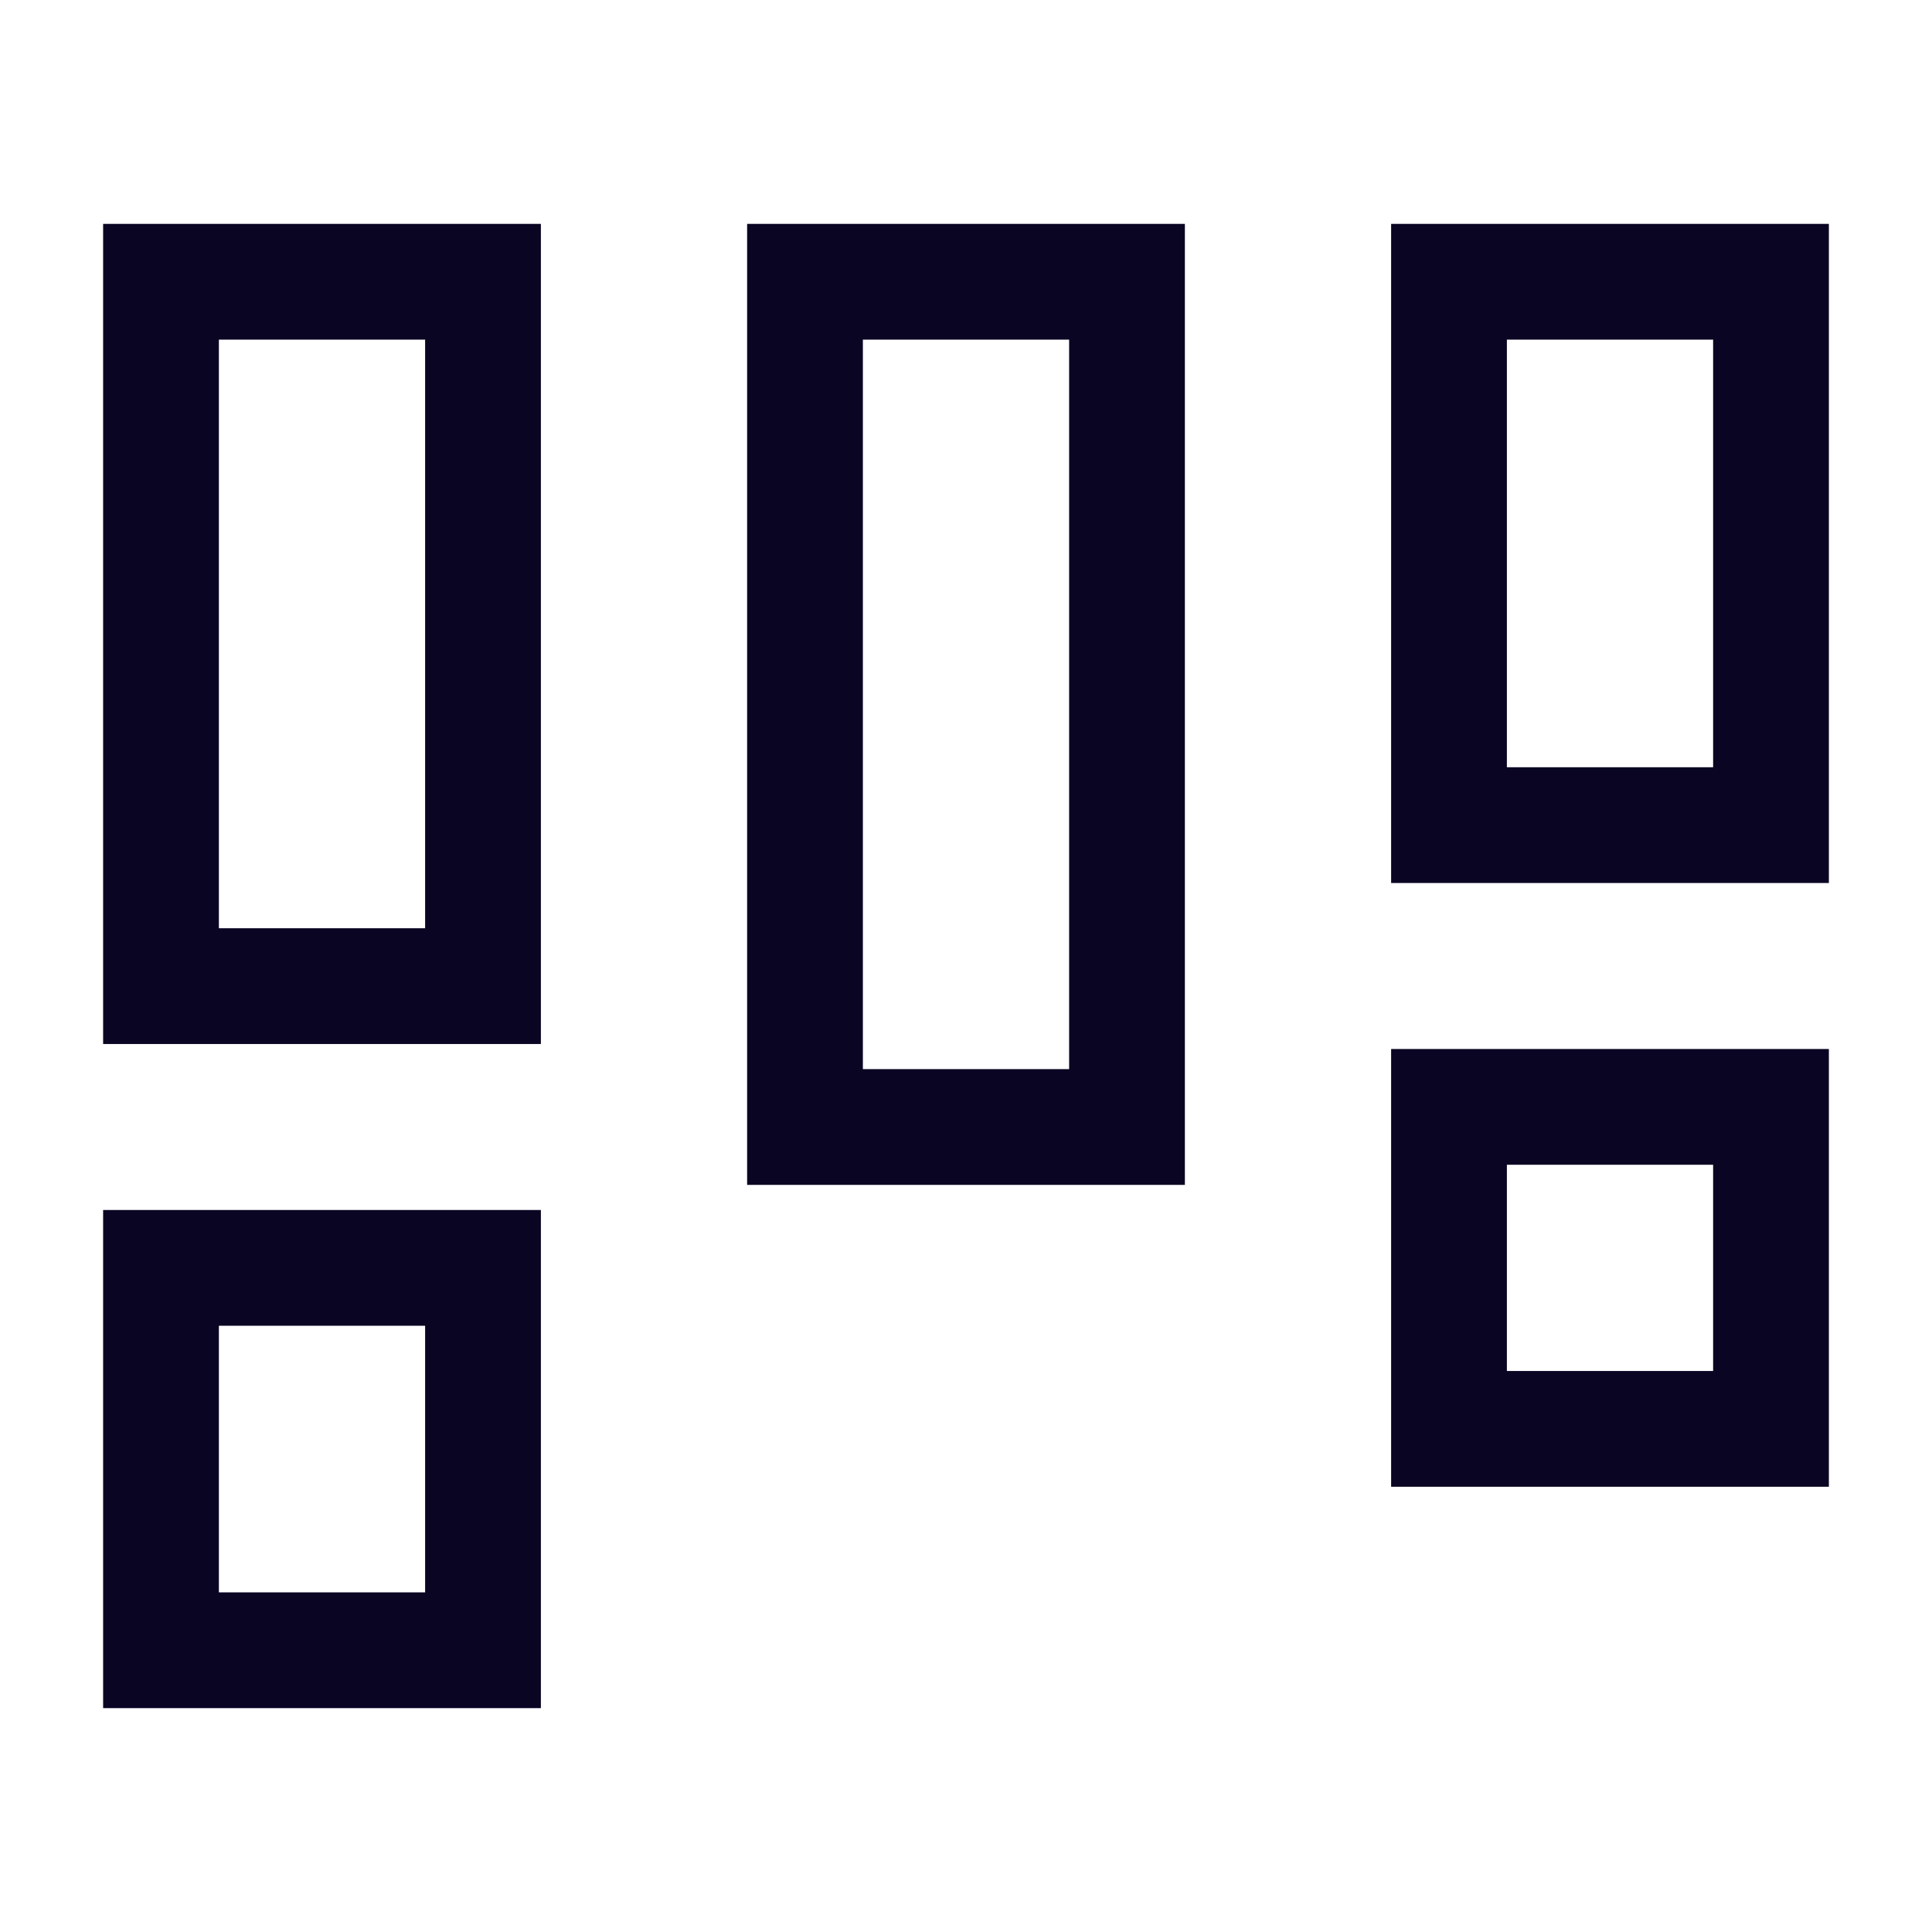
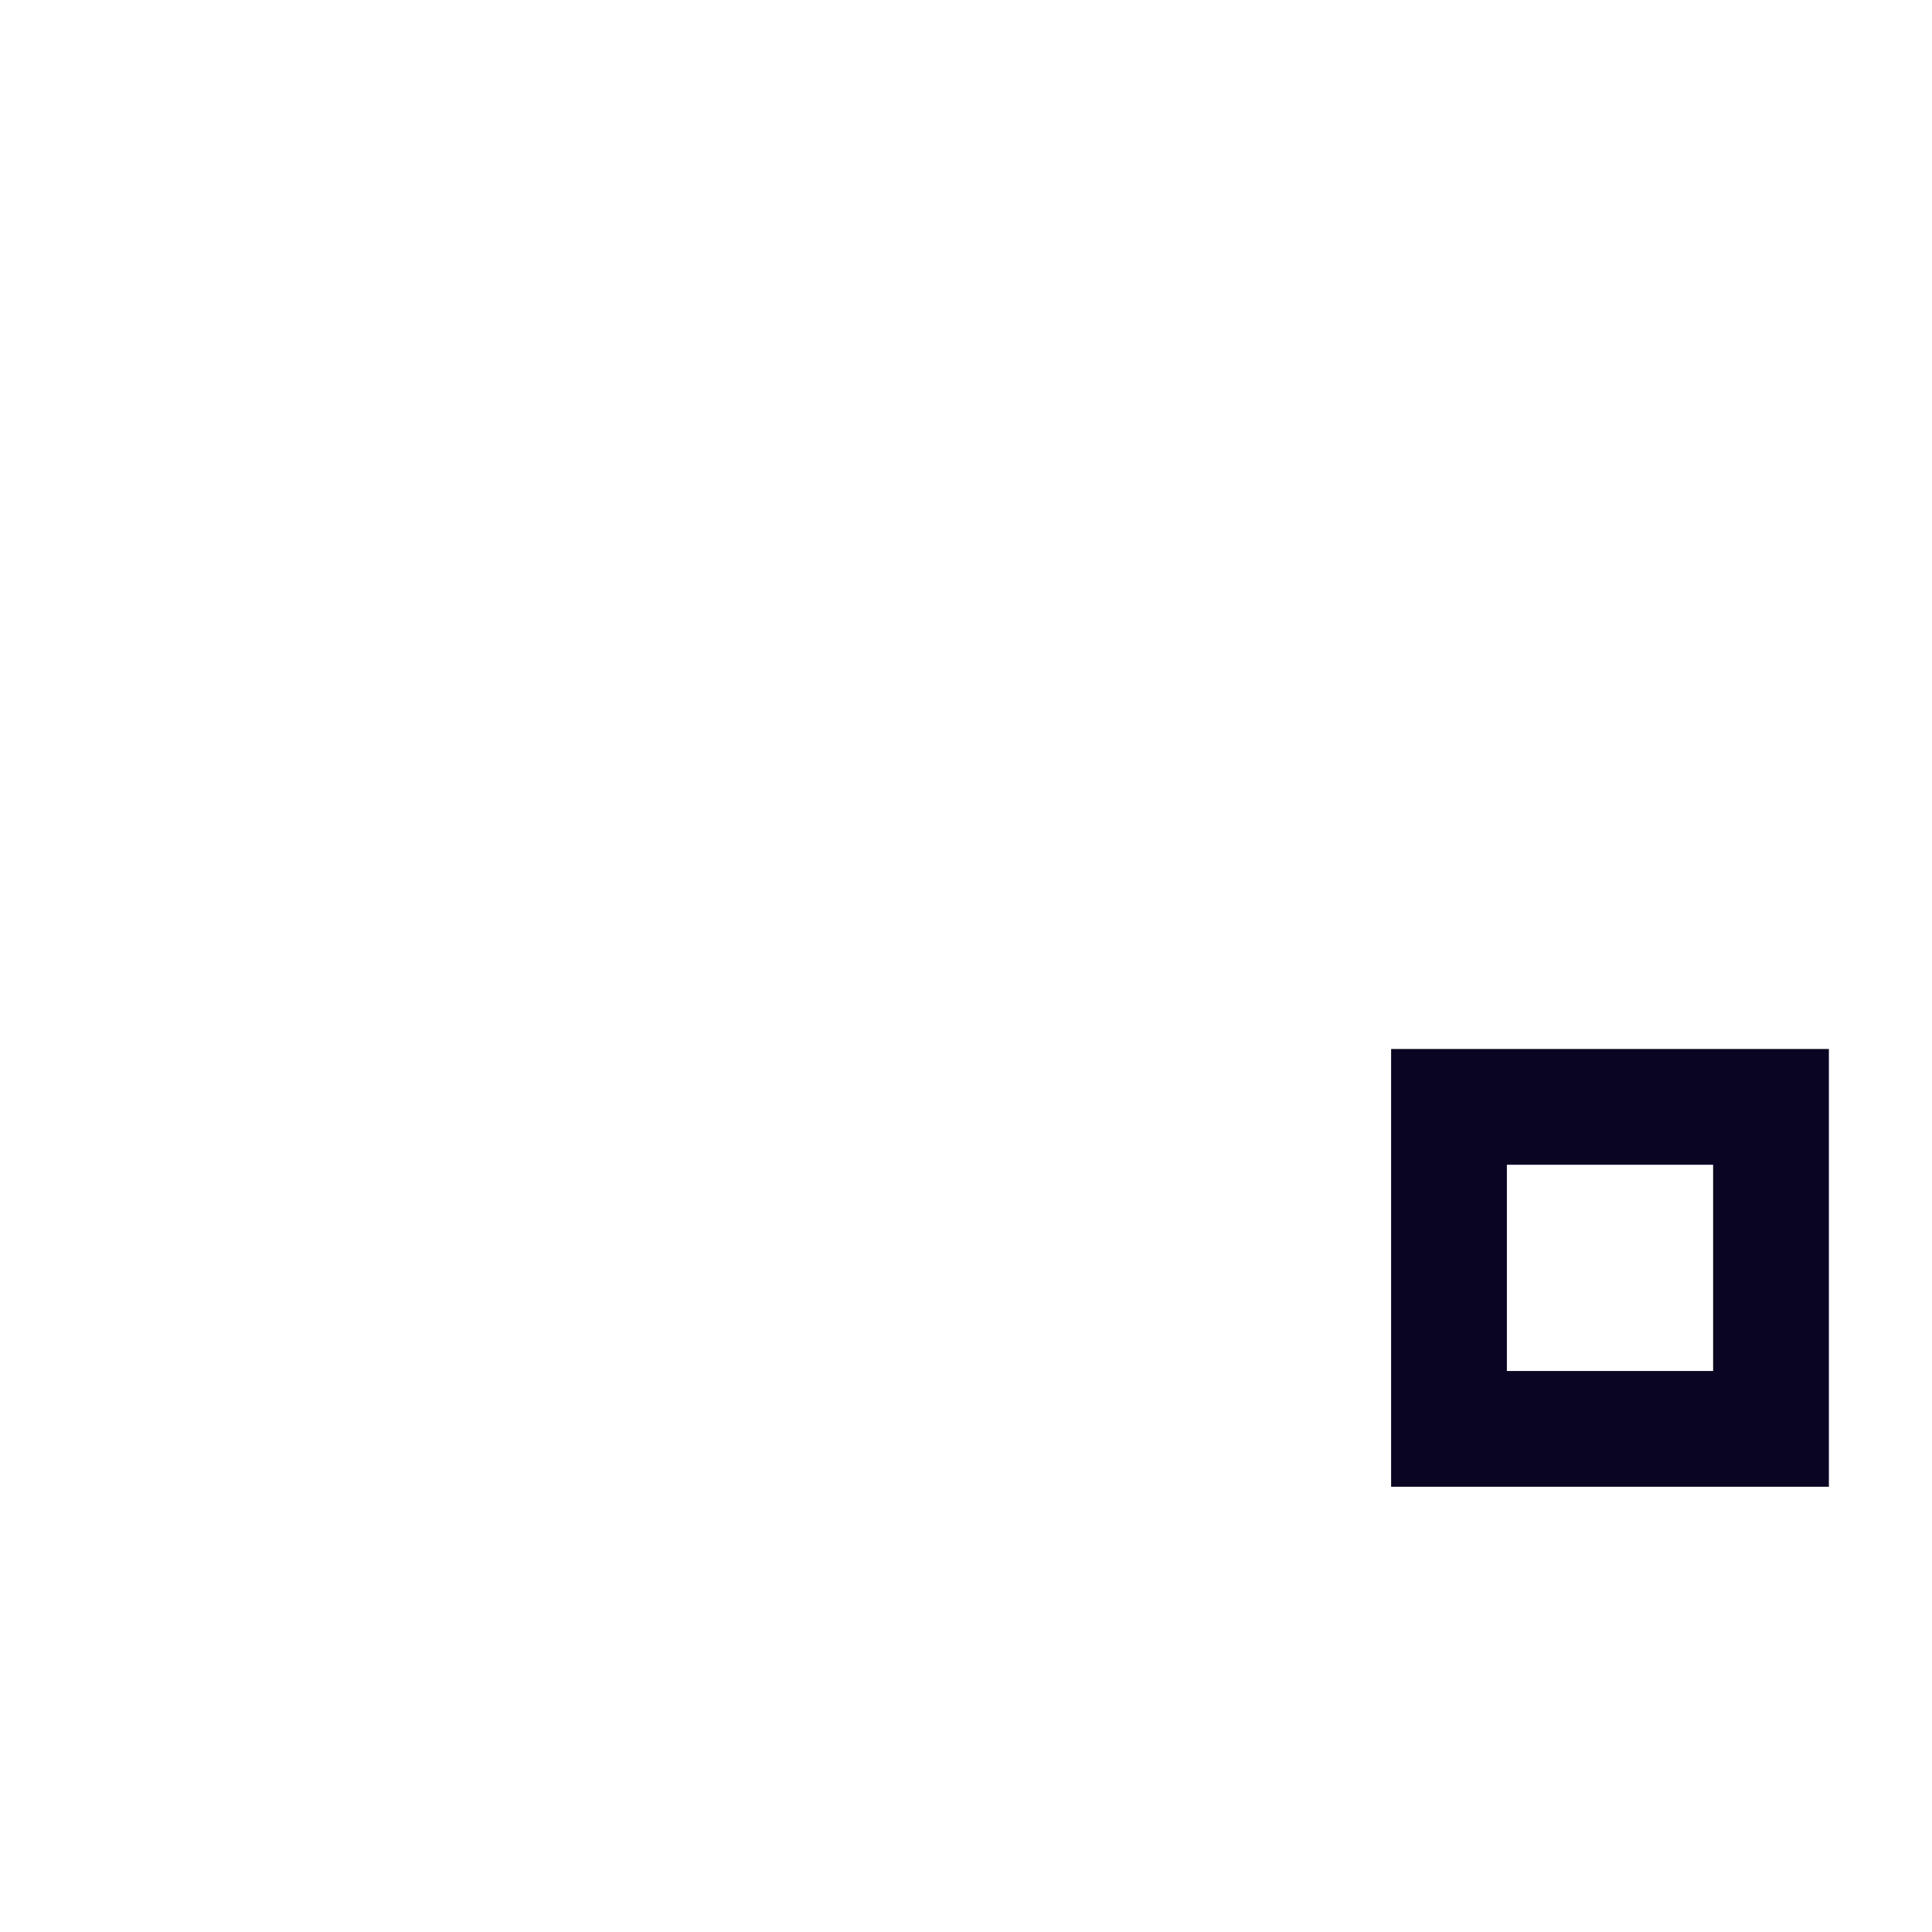
<svg xmlns="http://www.w3.org/2000/svg" fill="none" height="24" viewBox="0 0 24 24" width="24">
  <g clip-rule="evenodd" fill="#0a0523" fill-rule="evenodd">
-     <path d="m6.719 21.219h-5.438v-6.188h5.438zm-4-1.438h2.562v-3.312h-2.562z" />
    <path d="m22.719 18.469h-5.438v-5.438h5.438zm-4-1.438h2.562v-2.562h-2.562z" />
-     <path d="m14.719 14.719h-5.438v-11.938h5.438zm-4-1.438h2.562v-9.062h-2.562z" />
-     <path d="m6.719 12.969h-5.438v-10.188h5.438zm-4-1.438h2.562v-7.312h-2.562z" />
-     <path d="m22.719 10.969h-5.438v-8.188h5.438zm-4-1.438h2.562v-5.312h-2.562z" />
  </g>
</svg>